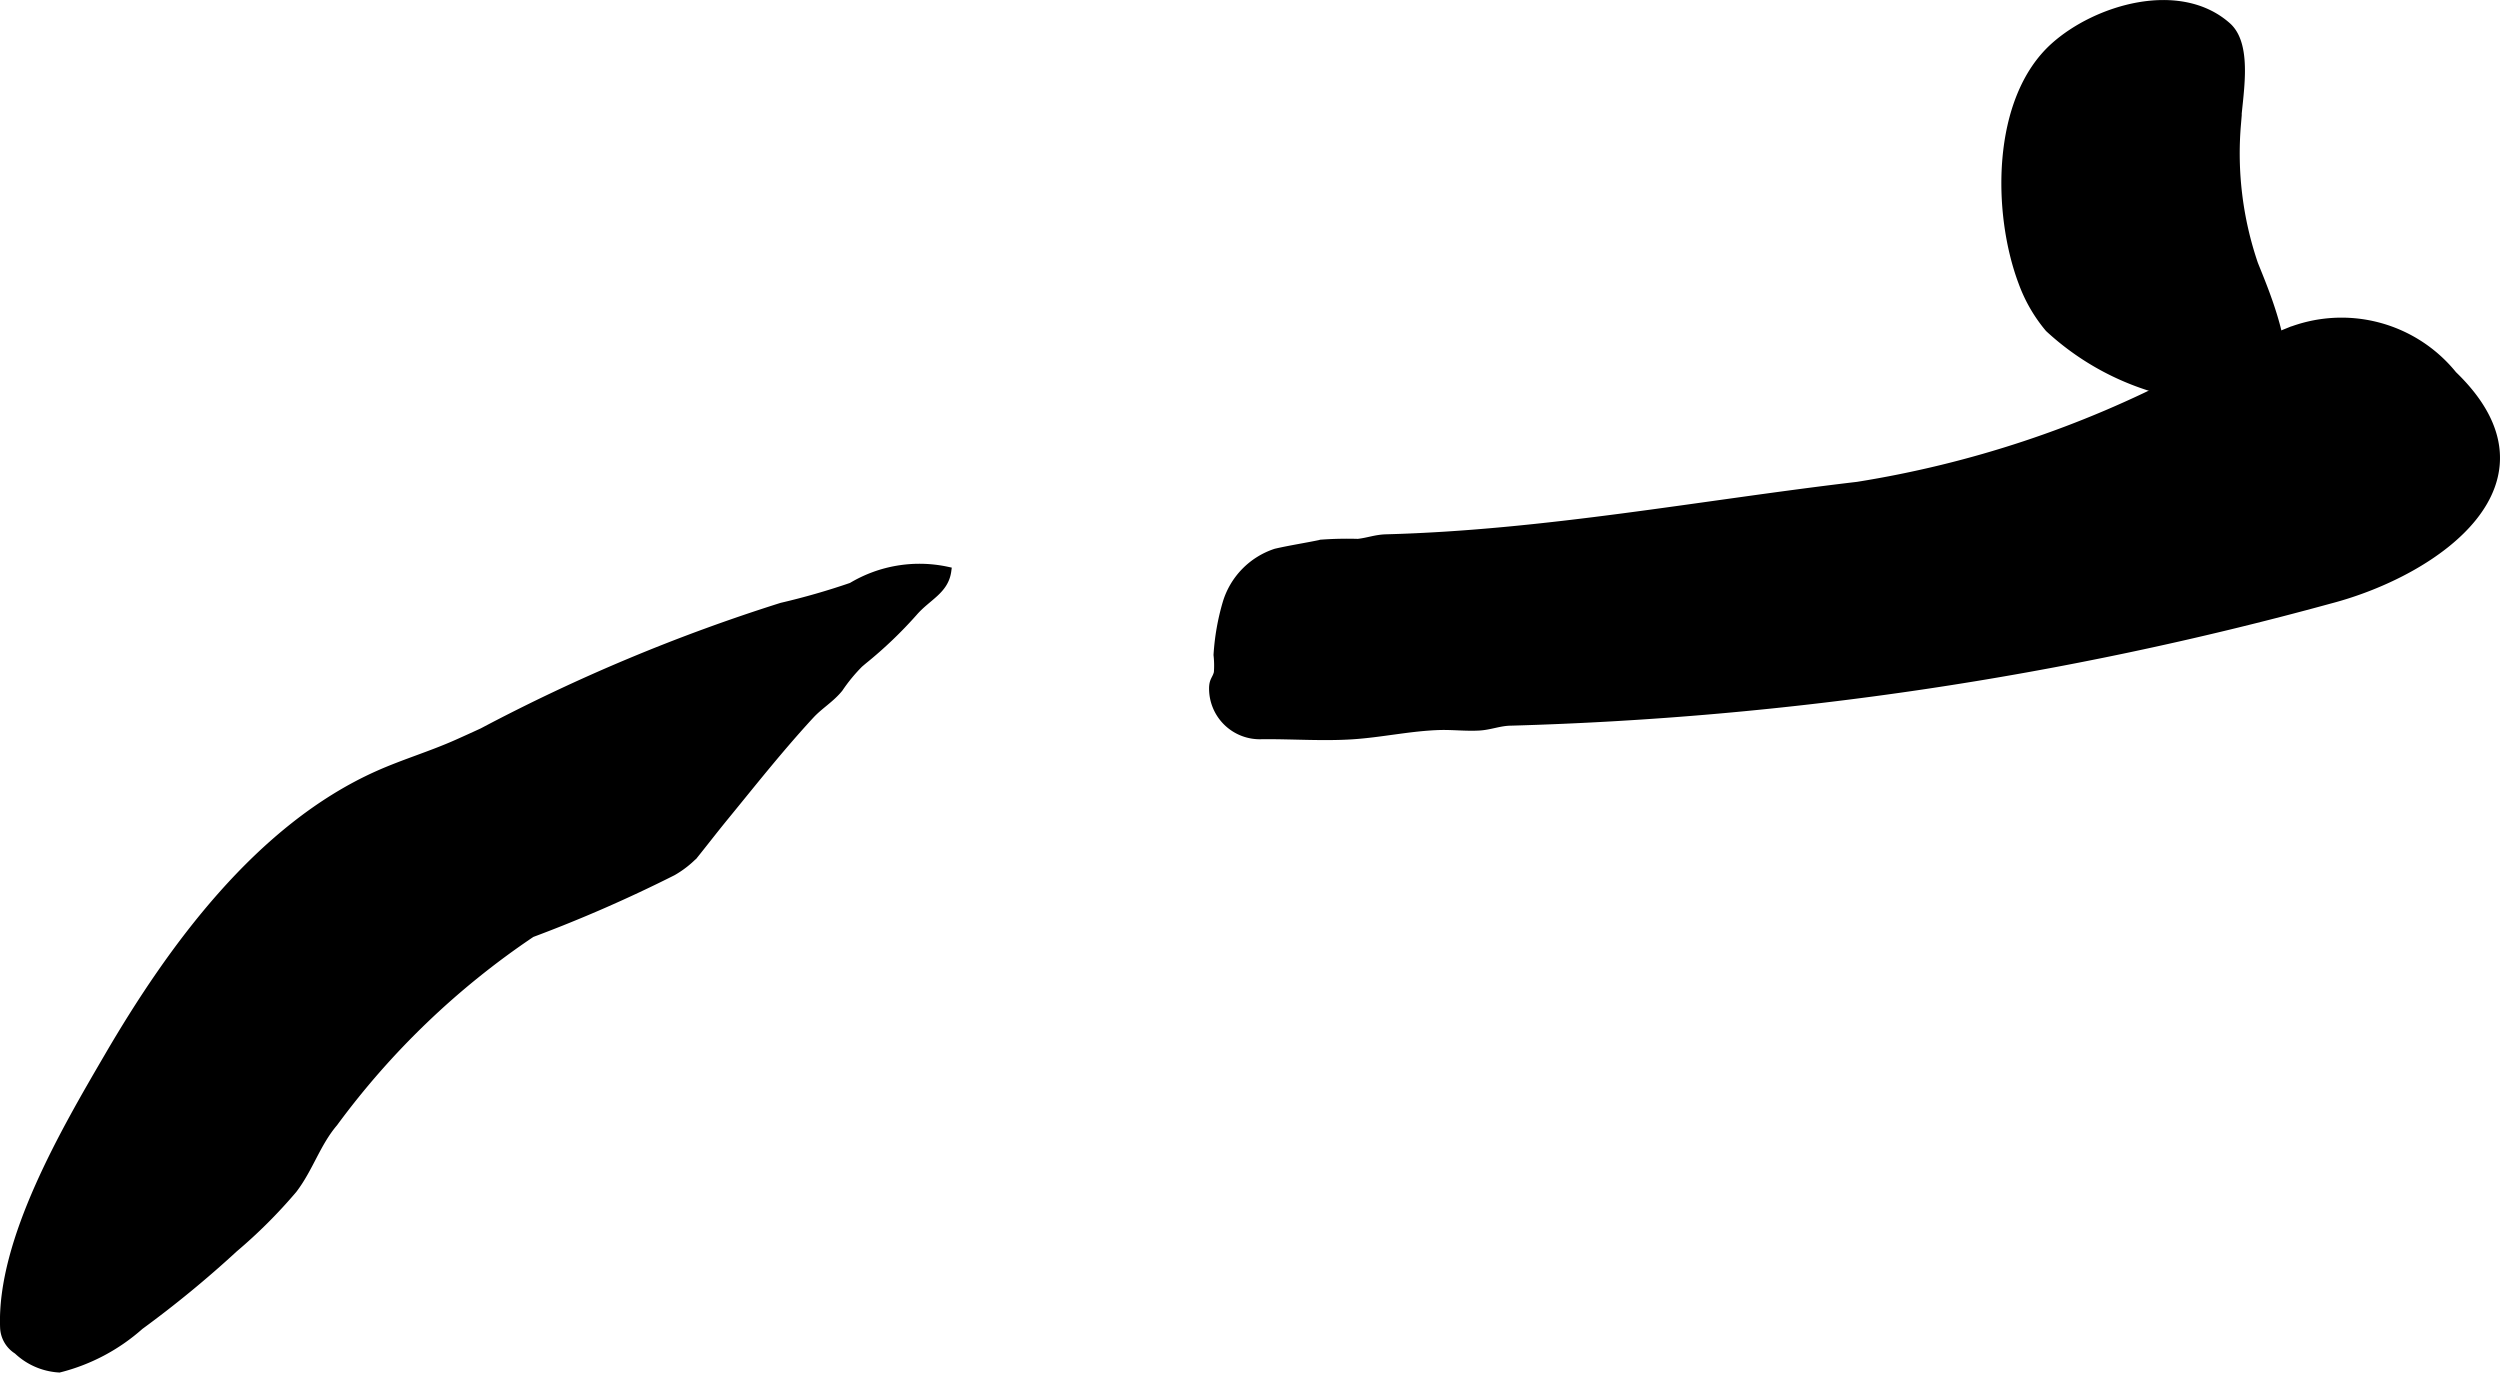
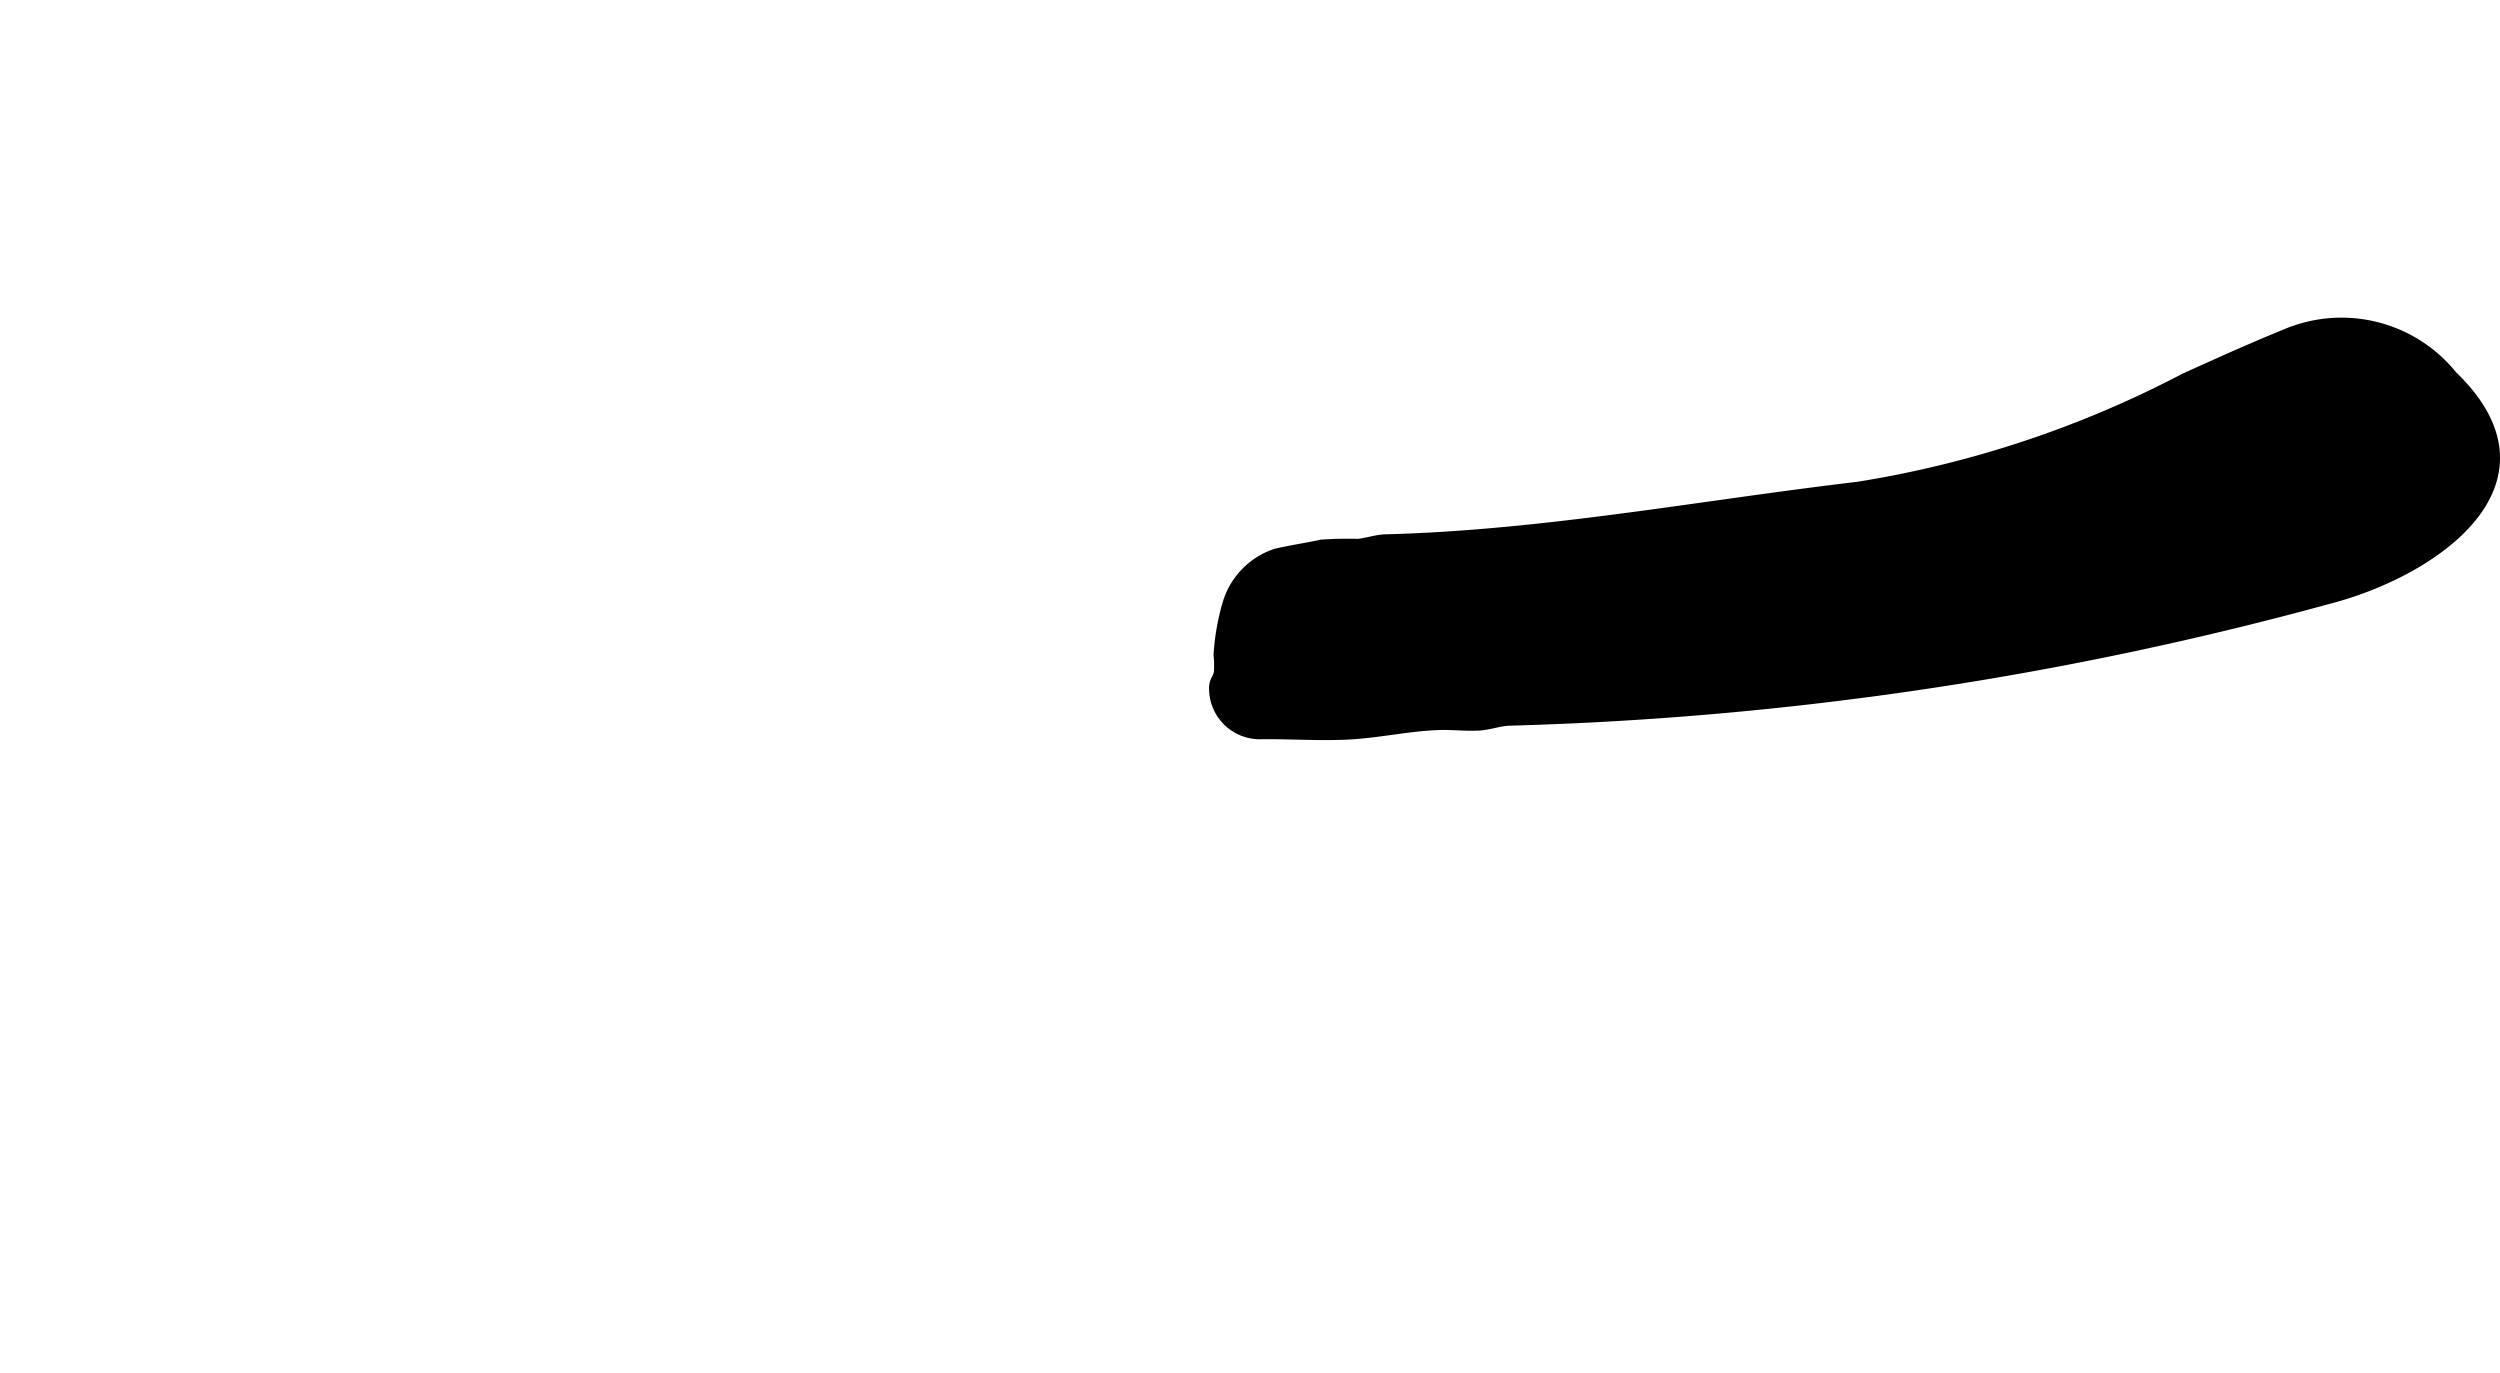
<svg xmlns="http://www.w3.org/2000/svg" version="1.1" width="16.42mm" height="9.016mm" viewBox="0 0 46.546 25.556">
  <defs>
    <style type="text/css">
      .a {
        stroke: #000;
        stroke-miterlimit: 10;
        stroke-width: 0.15px;
        fill-rule: evenodd;
      }
    </style>
  </defs>
  <path class="a" d="M40.662,7.027c.624-.284,1.259-.57,1.925-.841a2.669,2.669,0,0,1,3.084.793c2.07,1.993-.306,3.661-2.281,4.181a64.448,64.448,0,0,1-15.265,2.275c-.202.003-.375.076-.574.09-.248.016-.499-.016-.747-.009-.544.016-1.086.138-1.624.173-.557.036-1.126-.007-1.684-.002a.869.869,0,0,1-.91-.876c.002-.15.059-.163.089-.287a1.783,1.783,0,0,0-.006-.332,4.364,4.364,0,0,1,.169-.964,1.417,1.417,0,0,1,.917-.94c.285-.065.562-.106.85-.167a6.683,6.683,0,0,1,.679-.014c.189-.021.331-.08.527-.085,2.947-.078,5.85-.633,8.772-.977A19.788,19.788,0,0,0,40.662,7.027Z" />
-   <path class="a" d="M8.984,13.628a33.287,33.287,0,0,1,5.569-2.332,13.274,13.274,0,0,0,1.304-.375,2.449,2.449,0,0,1,1.78-.295c-.049.367-.372.478-.627.772a7.779,7.779,0,0,1-.927.887c-.028.023-.056.047-.083.07a3.1,3.1,0,0,0-.377.458c-.156.194-.368.316-.535.497-.561.607-1.067,1.248-1.586,1.882-.197.24-.387.487-.582.73a1.831,1.831,0,0,1-.397.306,26.245,26.245,0,0,1-2.627,1.148,14.829,14.829,0,0,0-3.68,3.527c-.322.378-.458.849-.759,1.242A9.413,9.413,0,0,1,4.36,23.24a20.095,20.095,0,0,1-1.756,1.443,3.572,3.572,0,0,1-1.501.795,1.229,1.229,0,0,1-.778-.338.522.522,0,0,1-.248-.418c-.067-1.624,1.146-3.689,1.935-5.042,1.184-2.033,2.814-4.266,5.021-5.254.482-.216.99-.366,1.473-.581Q8.746,13.738,8.984,13.628Z" />
-   <path class="a" d="M38.148,6.11a2.835,2.835,0,0,1-.494-.856c-.484-1.284-.506-3.401.595-4.389.789-.708,2.331-1.163,3.217-.378.425.376.197,1.36.181,1.839A6.388,6.388,0,0,0,41.966,4.914c.244.619,1.267,2.915-.454,2.6a2.074,2.074,0,0,0-.364-.078,1.318,1.318,0,0,1-.396-.063A4.98,4.98,0,0,1,38.148,6.11Z" />
</svg>